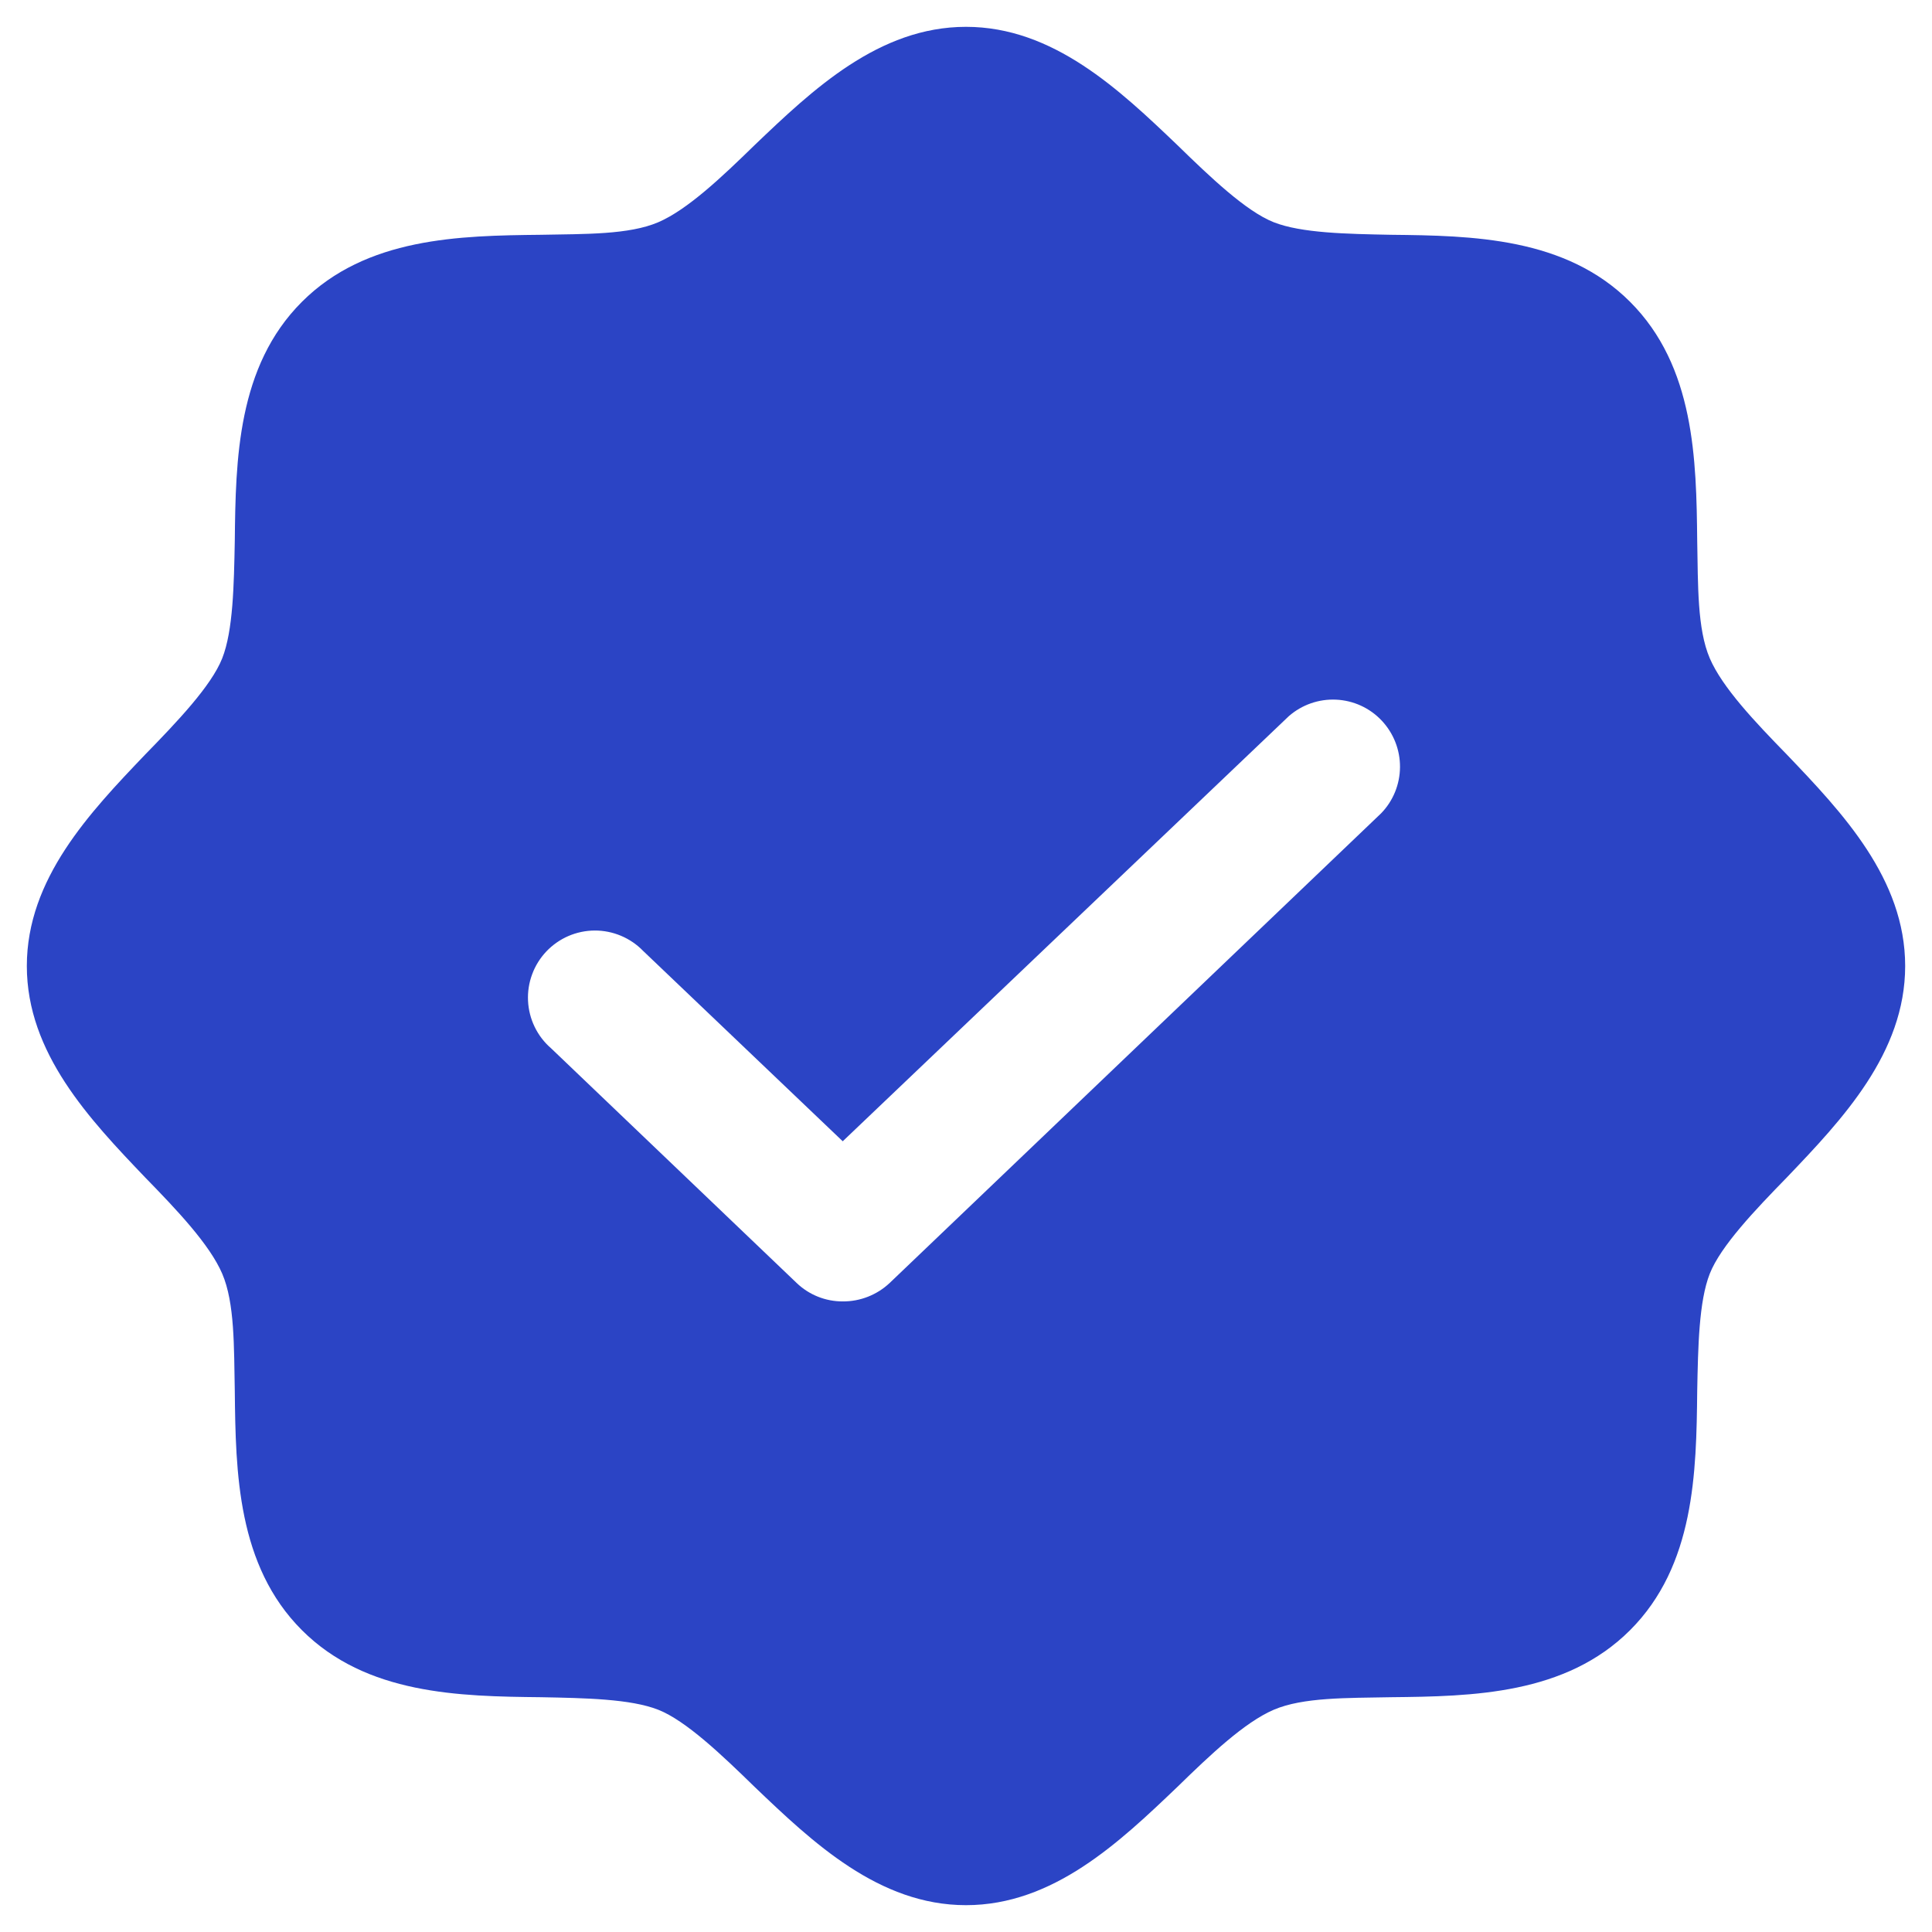
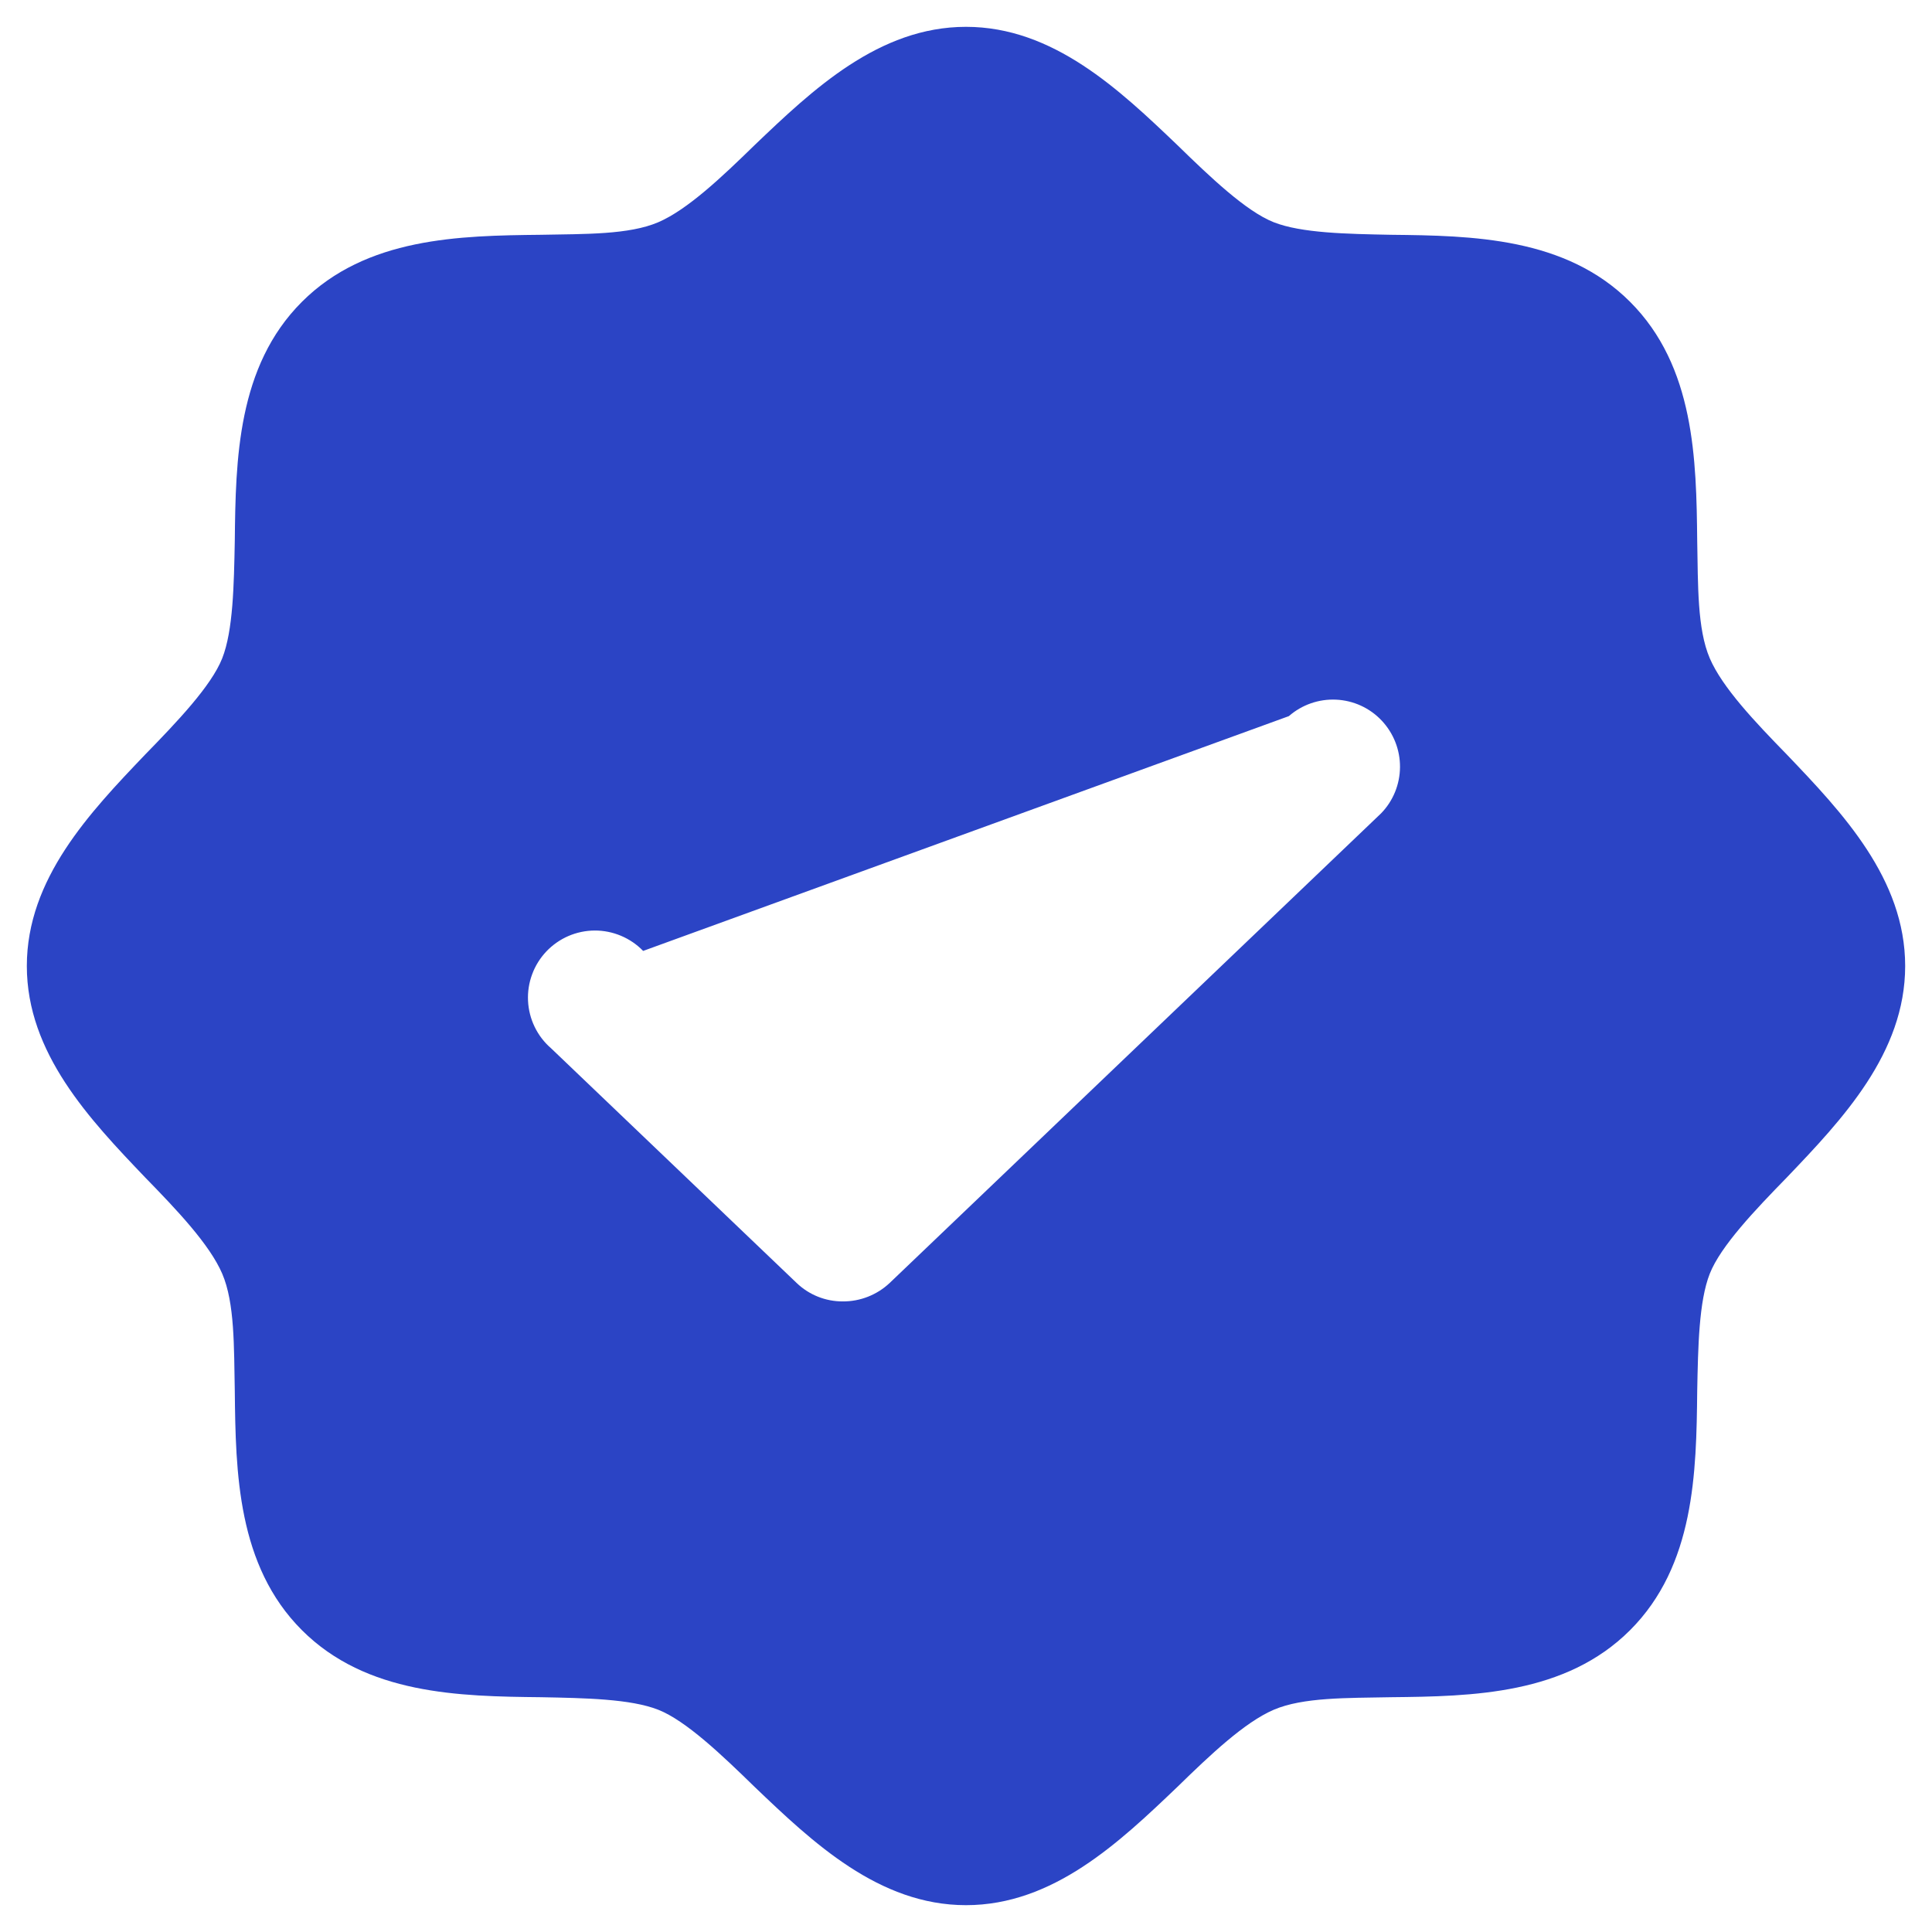
<svg xmlns="http://www.w3.org/2000/svg" width="36" height="36" viewBox="0 0 36 36" fill="none">
-   <path d="M33.297 14.062C32.703 13.453 32.094 12.812 31.859 12.266C31.625 11.719 31.641 10.906 31.625 10.078C31.609 8.562 31.578 6.828 30.375 5.625C29.172 4.422 27.438 4.391 25.922 4.375C25.094 4.359 24.25 4.344 23.734 4.141C23.219 3.938 22.547 3.297 21.938 2.703C20.859 1.672 19.625 0.5 18 0.5C16.375 0.5 15.141 1.672 14.062 2.703C13.453 3.297 12.812 3.906 12.266 4.141C11.719 4.375 10.906 4.359 10.078 4.375C8.562 4.391 6.828 4.422 5.625 5.625C4.422 6.828 4.391 8.562 4.375 10.078C4.359 10.906 4.344 11.75 4.141 12.266C3.938 12.781 3.297 13.453 2.703 14.062C1.672 15.141 0.5 16.375 0.5 18C0.5 19.625 1.672 20.859 2.703 21.938C3.297 22.547 3.906 23.188 4.141 23.734C4.375 24.281 4.359 25.094 4.375 25.922C4.391 27.438 4.422 29.172 5.625 30.375C6.828 31.578 8.562 31.609 10.078 31.625C10.906 31.641 11.75 31.656 12.266 31.859C12.781 32.062 13.453 32.703 14.062 33.297C15.141 34.328 16.375 35.5 18 35.5C19.625 35.5 20.859 34.328 21.938 33.297C22.547 32.703 23.188 32.094 23.734 31.859C24.281 31.625 25.094 31.641 25.922 31.625C27.438 31.609 29.172 31.578 30.375 30.375C31.578 29.172 31.609 27.438 31.625 25.922C31.641 25.094 31.656 24.25 31.859 23.734C32.062 23.219 32.703 22.547 33.297 21.938C34.328 20.859 35.5 19.625 35.5 18C35.5 16.375 34.328 15.141 33.297 14.062ZM25.734 15.156L16.578 23.906C16.341 24.129 16.028 24.252 15.703 24.25C15.383 24.251 15.075 24.128 14.844 23.906L10.266 19.531C10.139 19.421 10.035 19.285 9.962 19.133C9.889 18.982 9.847 18.817 9.839 18.648C9.831 18.48 9.857 18.312 9.916 18.154C9.974 17.996 10.064 17.852 10.18 17.729C10.296 17.607 10.436 17.509 10.59 17.442C10.745 17.375 10.912 17.34 11.08 17.339C11.249 17.338 11.416 17.372 11.571 17.437C11.726 17.502 11.867 17.598 11.984 17.719L15.703 21.266L24.016 13.344C24.259 13.132 24.574 13.022 24.896 13.037C25.219 13.052 25.523 13.191 25.744 13.425C25.966 13.66 26.089 13.97 26.087 14.293C26.085 14.616 25.959 14.925 25.734 15.156Z" fill="#2B44C5" />
+   <path d="M33.297 14.062C32.703 13.453 32.094 12.812 31.859 12.266C31.625 11.719 31.641 10.906 31.625 10.078C31.609 8.562 31.578 6.828 30.375 5.625C29.172 4.422 27.438 4.391 25.922 4.375C25.094 4.359 24.25 4.344 23.734 4.141C23.219 3.938 22.547 3.297 21.938 2.703C20.859 1.672 19.625 0.5 18 0.5C16.375 0.5 15.141 1.672 14.062 2.703C13.453 3.297 12.812 3.906 12.266 4.141C11.719 4.375 10.906 4.359 10.078 4.375C8.562 4.391 6.828 4.422 5.625 5.625C4.422 6.828 4.391 8.562 4.375 10.078C4.359 10.906 4.344 11.75 4.141 12.266C3.938 12.781 3.297 13.453 2.703 14.062C1.672 15.141 0.5 16.375 0.5 18C0.5 19.625 1.672 20.859 2.703 21.938C3.297 22.547 3.906 23.188 4.141 23.734C4.375 24.281 4.359 25.094 4.375 25.922C4.391 27.438 4.422 29.172 5.625 30.375C6.828 31.578 8.562 31.609 10.078 31.625C10.906 31.641 11.75 31.656 12.266 31.859C12.781 32.062 13.453 32.703 14.062 33.297C15.141 34.328 16.375 35.5 18 35.5C19.625 35.5 20.859 34.328 21.938 33.297C22.547 32.703 23.188 32.094 23.734 31.859C24.281 31.625 25.094 31.641 25.922 31.625C27.438 31.609 29.172 31.578 30.375 30.375C31.578 29.172 31.609 27.438 31.625 25.922C31.641 25.094 31.656 24.25 31.859 23.734C32.062 23.219 32.703 22.547 33.297 21.938C34.328 20.859 35.5 19.625 35.5 18C35.5 16.375 34.328 15.141 33.297 14.062ZM25.734 15.156L16.578 23.906C16.341 24.129 16.028 24.252 15.703 24.25C15.383 24.251 15.075 24.128 14.844 23.906L10.266 19.531C10.139 19.421 10.035 19.285 9.962 19.133C9.889 18.982 9.847 18.817 9.839 18.648C9.831 18.48 9.857 18.312 9.916 18.154C9.974 17.996 10.064 17.852 10.18 17.729C10.296 17.607 10.436 17.509 10.59 17.442C10.745 17.375 10.912 17.34 11.08 17.339C11.249 17.338 11.416 17.372 11.571 17.437C11.726 17.502 11.867 17.598 11.984 17.719L24.016 13.344C24.259 13.132 24.574 13.022 24.896 13.037C25.219 13.052 25.523 13.191 25.744 13.425C25.966 13.66 26.089 13.97 26.087 14.293C26.085 14.616 25.959 14.925 25.734 15.156Z" fill="#2B44C5" />
</svg>